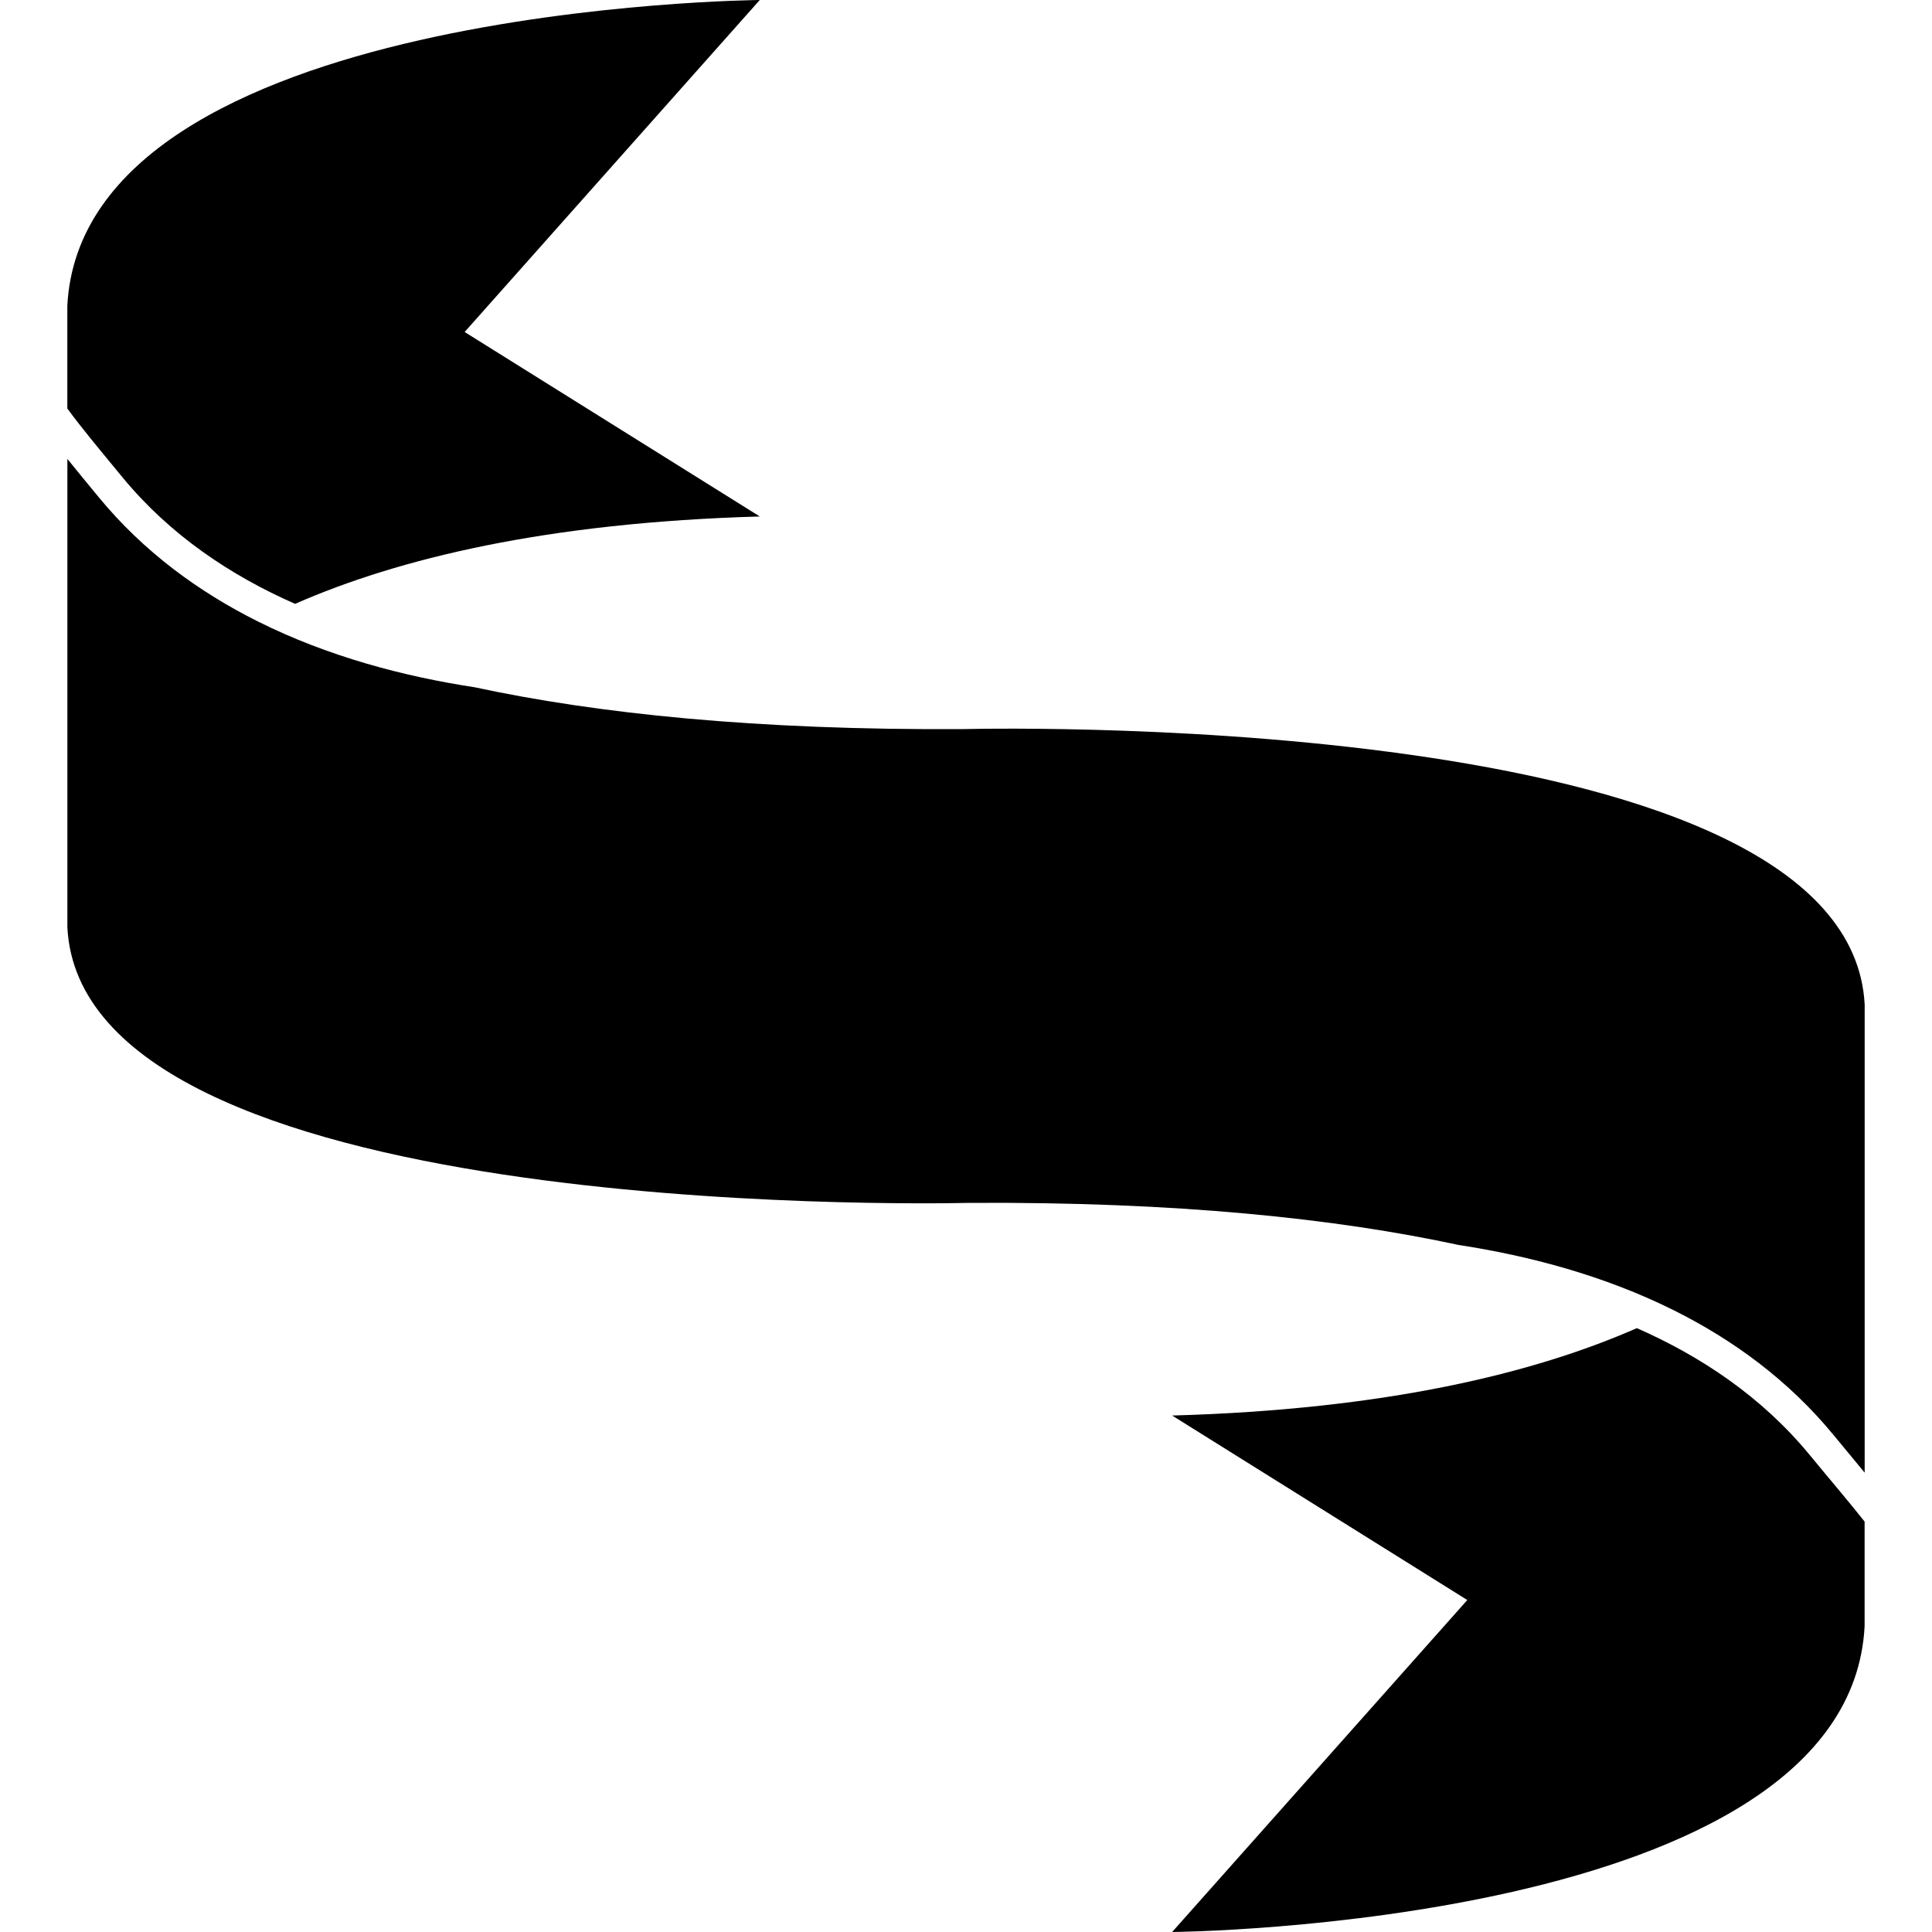
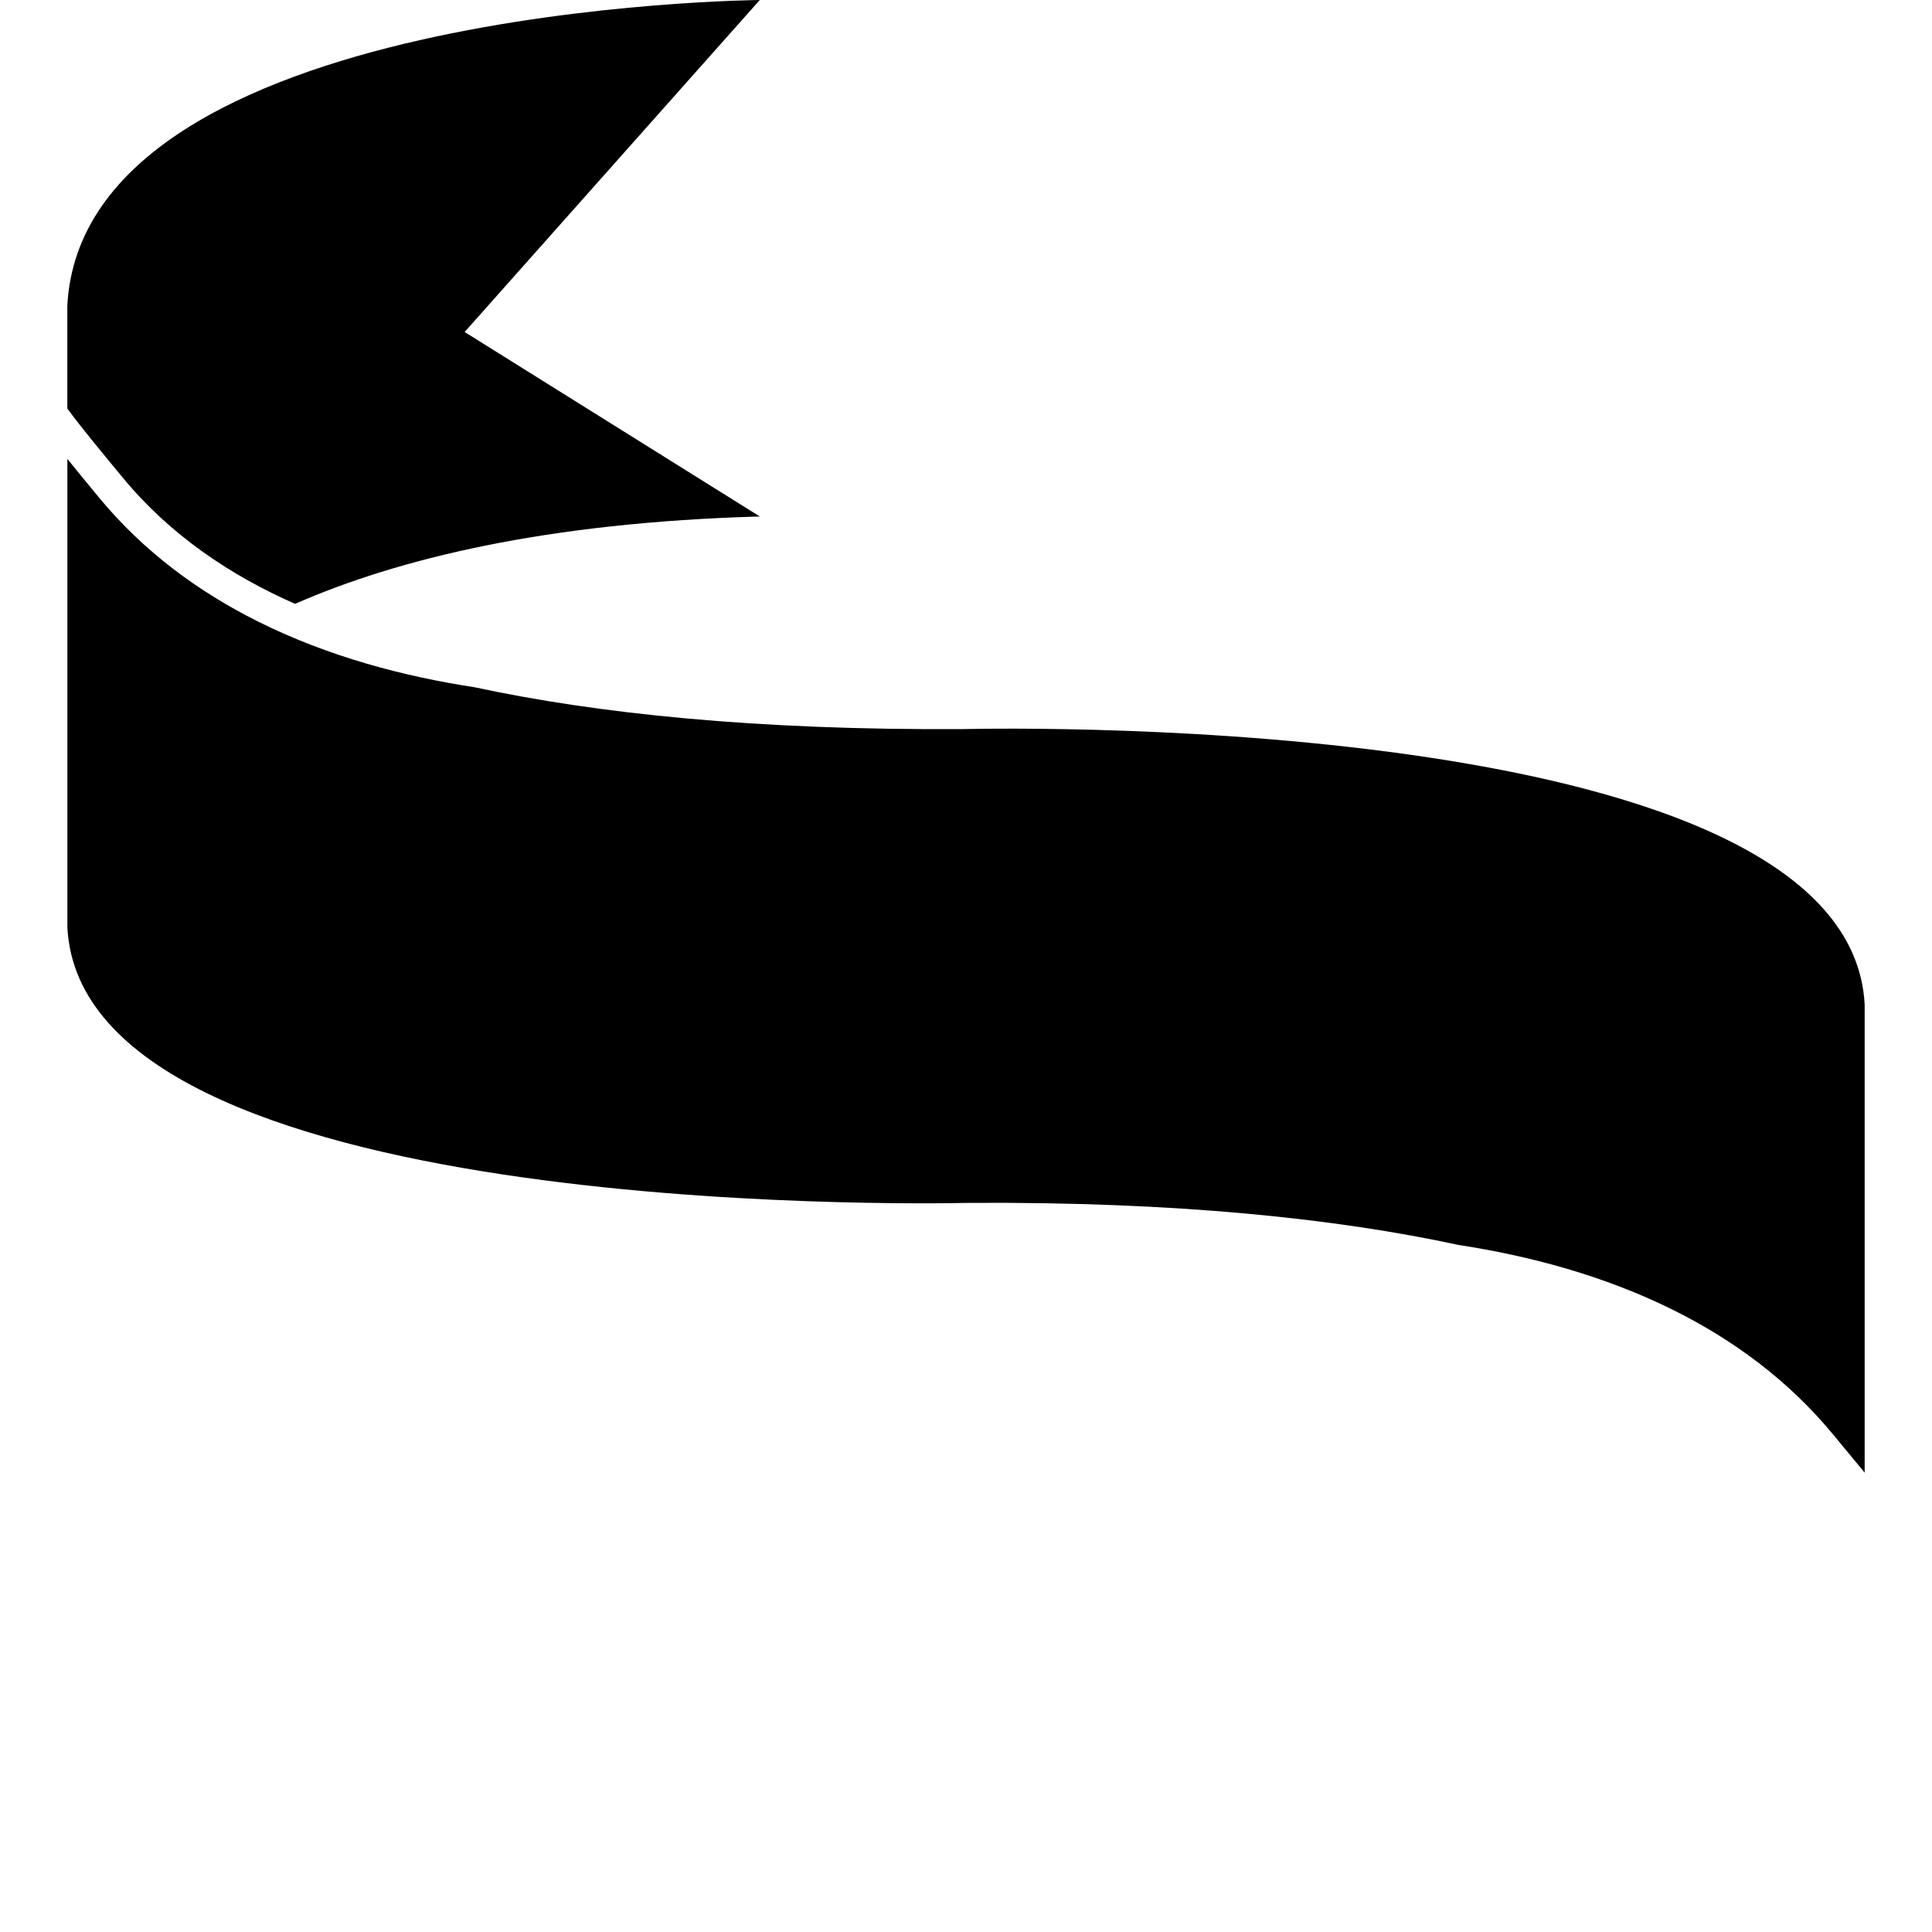
<svg xmlns="http://www.w3.org/2000/svg" fill="#000000" version="1.1" id="Capa_1" width="800px" height="800px" viewBox="0 0 488.768 488.768" xml:space="preserve">
  <g>
    <path d="M243.547,184.452c-52.337,0.309-92.547-3.939-123.501-10.59c-17.767-2.711-36.937-7.716-54.766-16.621   c-14.921-7.448-28.906-17.615-40.305-31.456c-2.945-3.573-5.574-6.757-7.929-9.687v89.226v29.333   c3.865,73.375,213.698,69.974,228.171,69.653c52.465-0.309,92.752,3.955,123.742,10.64c17.708,2.713,36.788,7.698,54.545,16.559   c14.928,7.454,28.901,17.633,40.303,31.463c2.873,3.49,5.494,6.648,7.927,9.586v-89.117v-29.322   C467.854,180.739,258.018,184.131,243.547,184.452z" />
-     <path d="M471.718,411.448v-26.505c-3.763-4.777-8.396-10.179-13.962-16.943c-12.018-14.579-27.334-24.822-43.656-32   c-26.028,11.426-63.55,20.595-117.566,22.109l74.671,46.675l-74.671,83.983C296.533,488.768,467.723,487.438,471.718,411.448z" />
    <path d="M17.033,77.333v26.008c3.438,4.735,8.053,10.243,13.964,17.426c12.015,14.589,27.343,24.824,43.657,31.999   c26.03-11.423,63.55-20.584,117.56-22.104l-74.666-46.673L192.214,0C192.222,0.008,21.035,1.332,17.033,77.333z" />
  </g>
</svg>